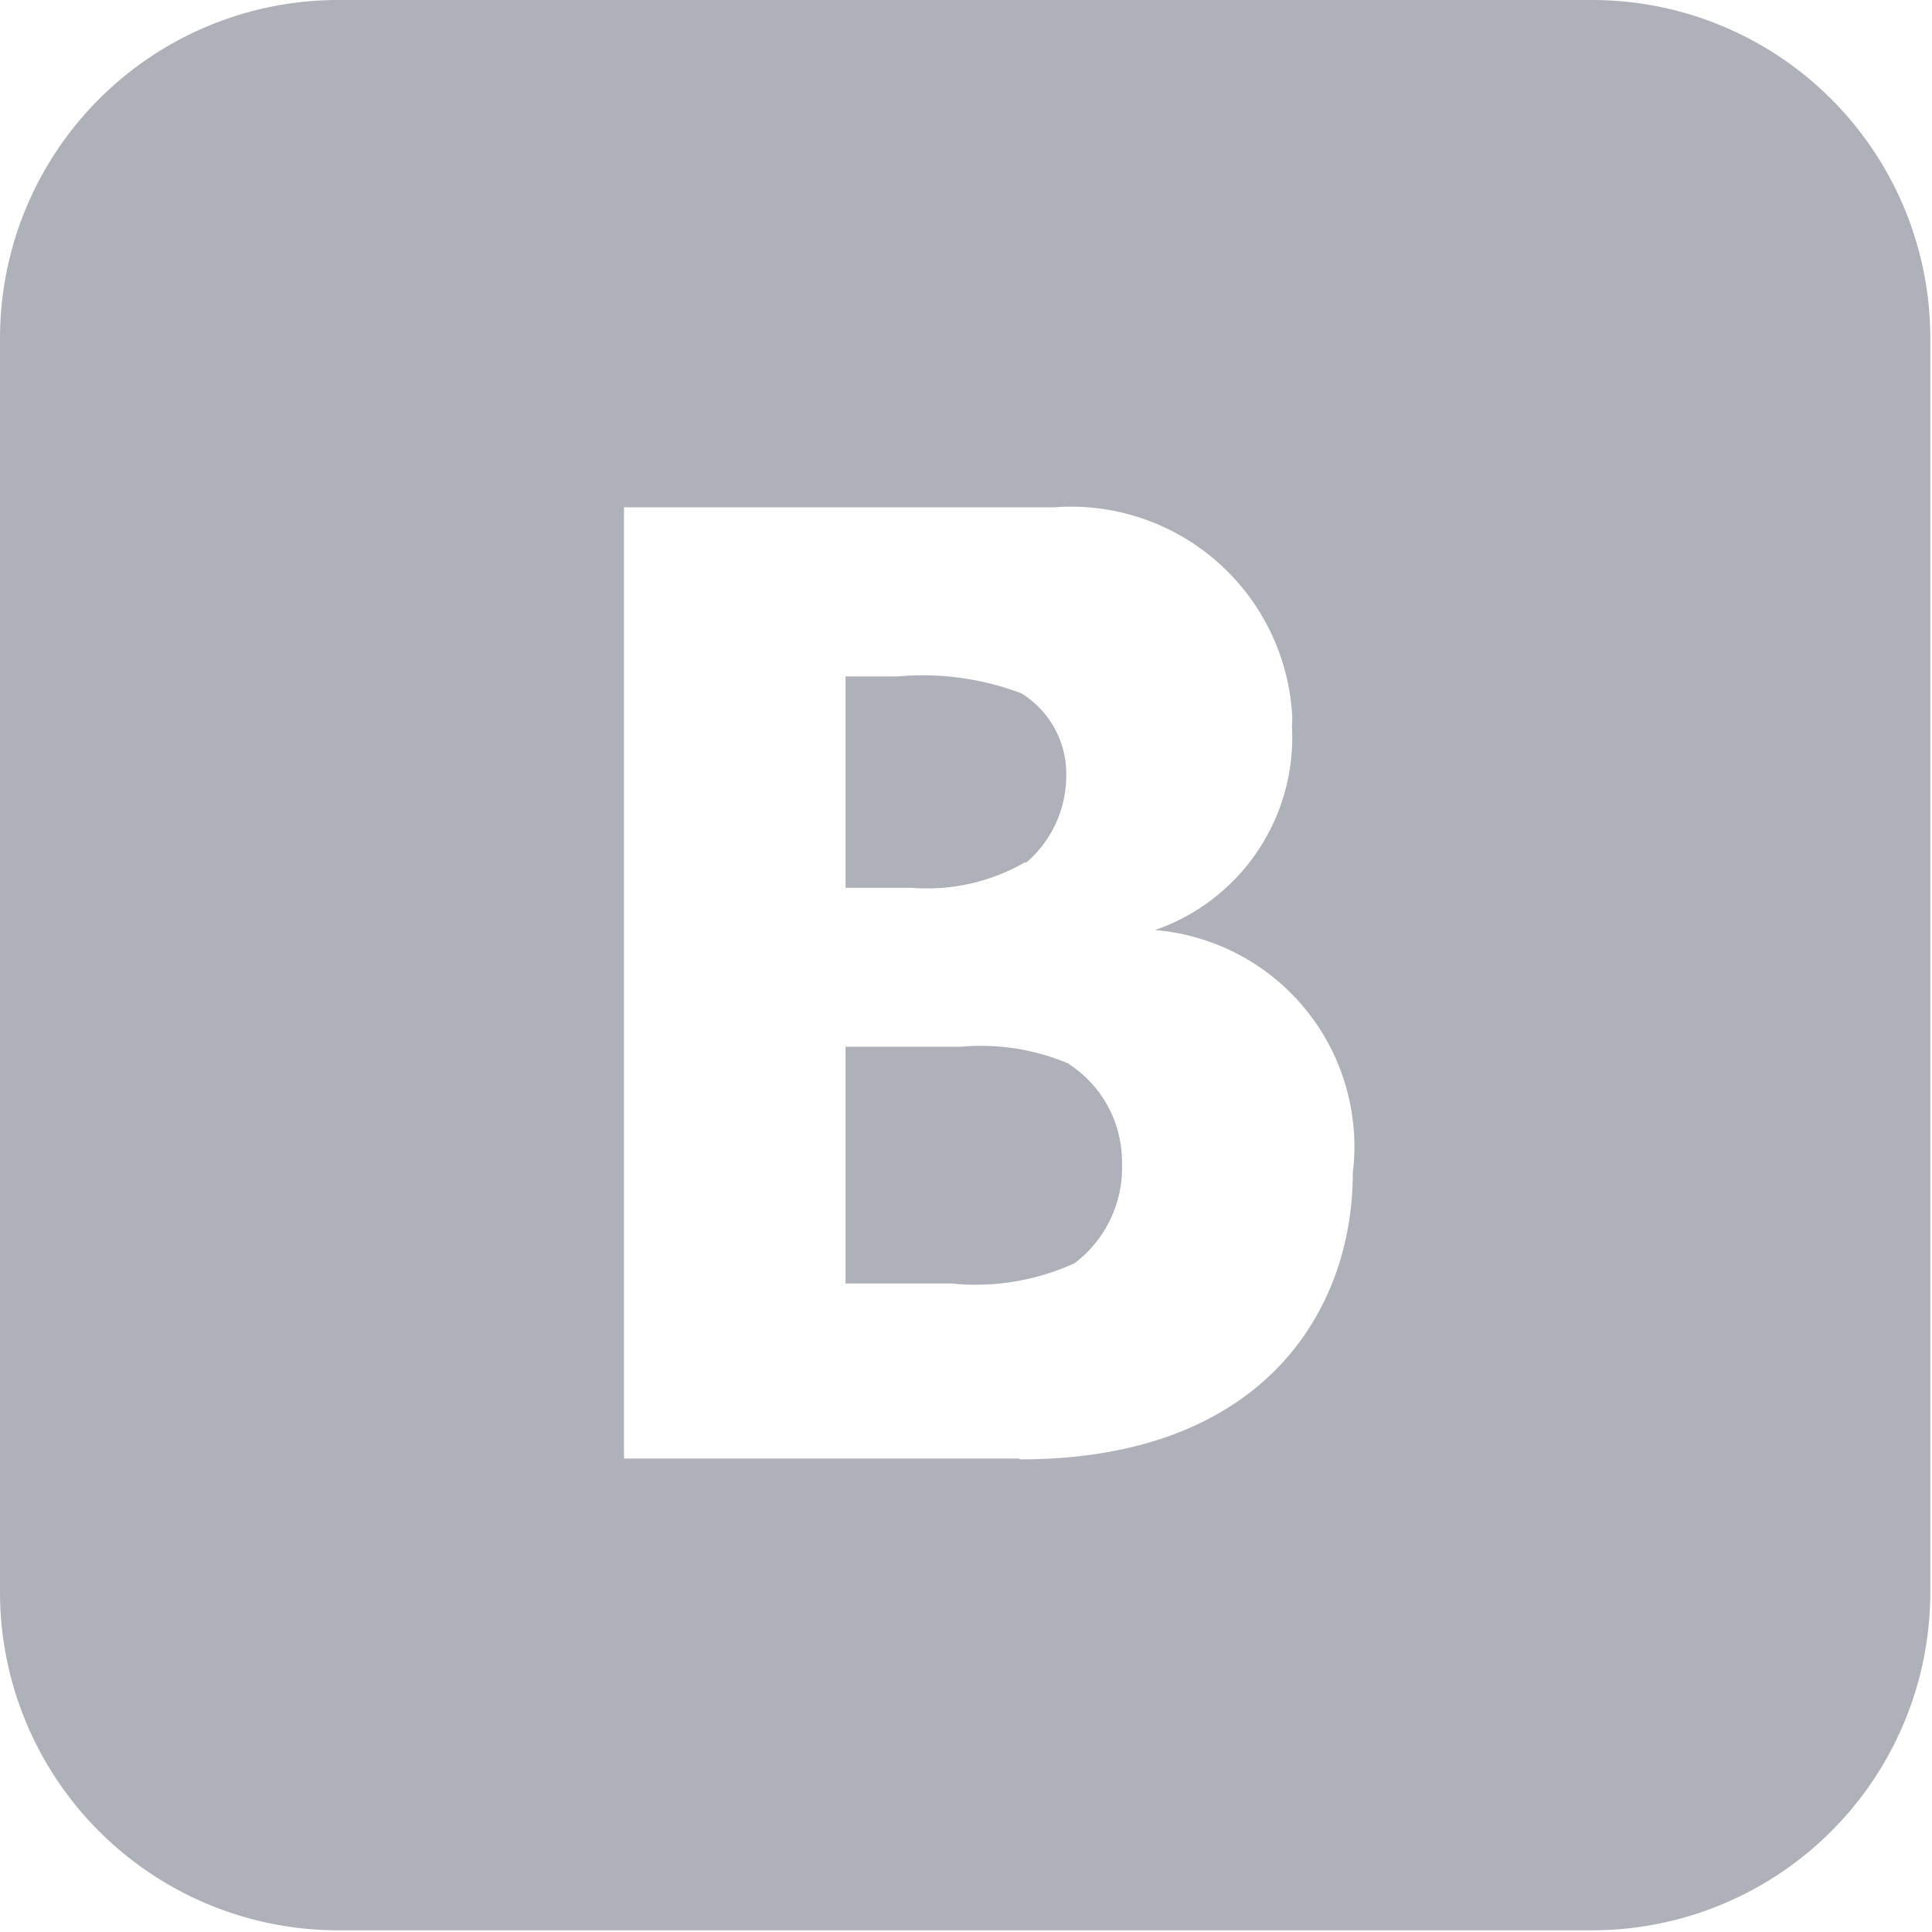
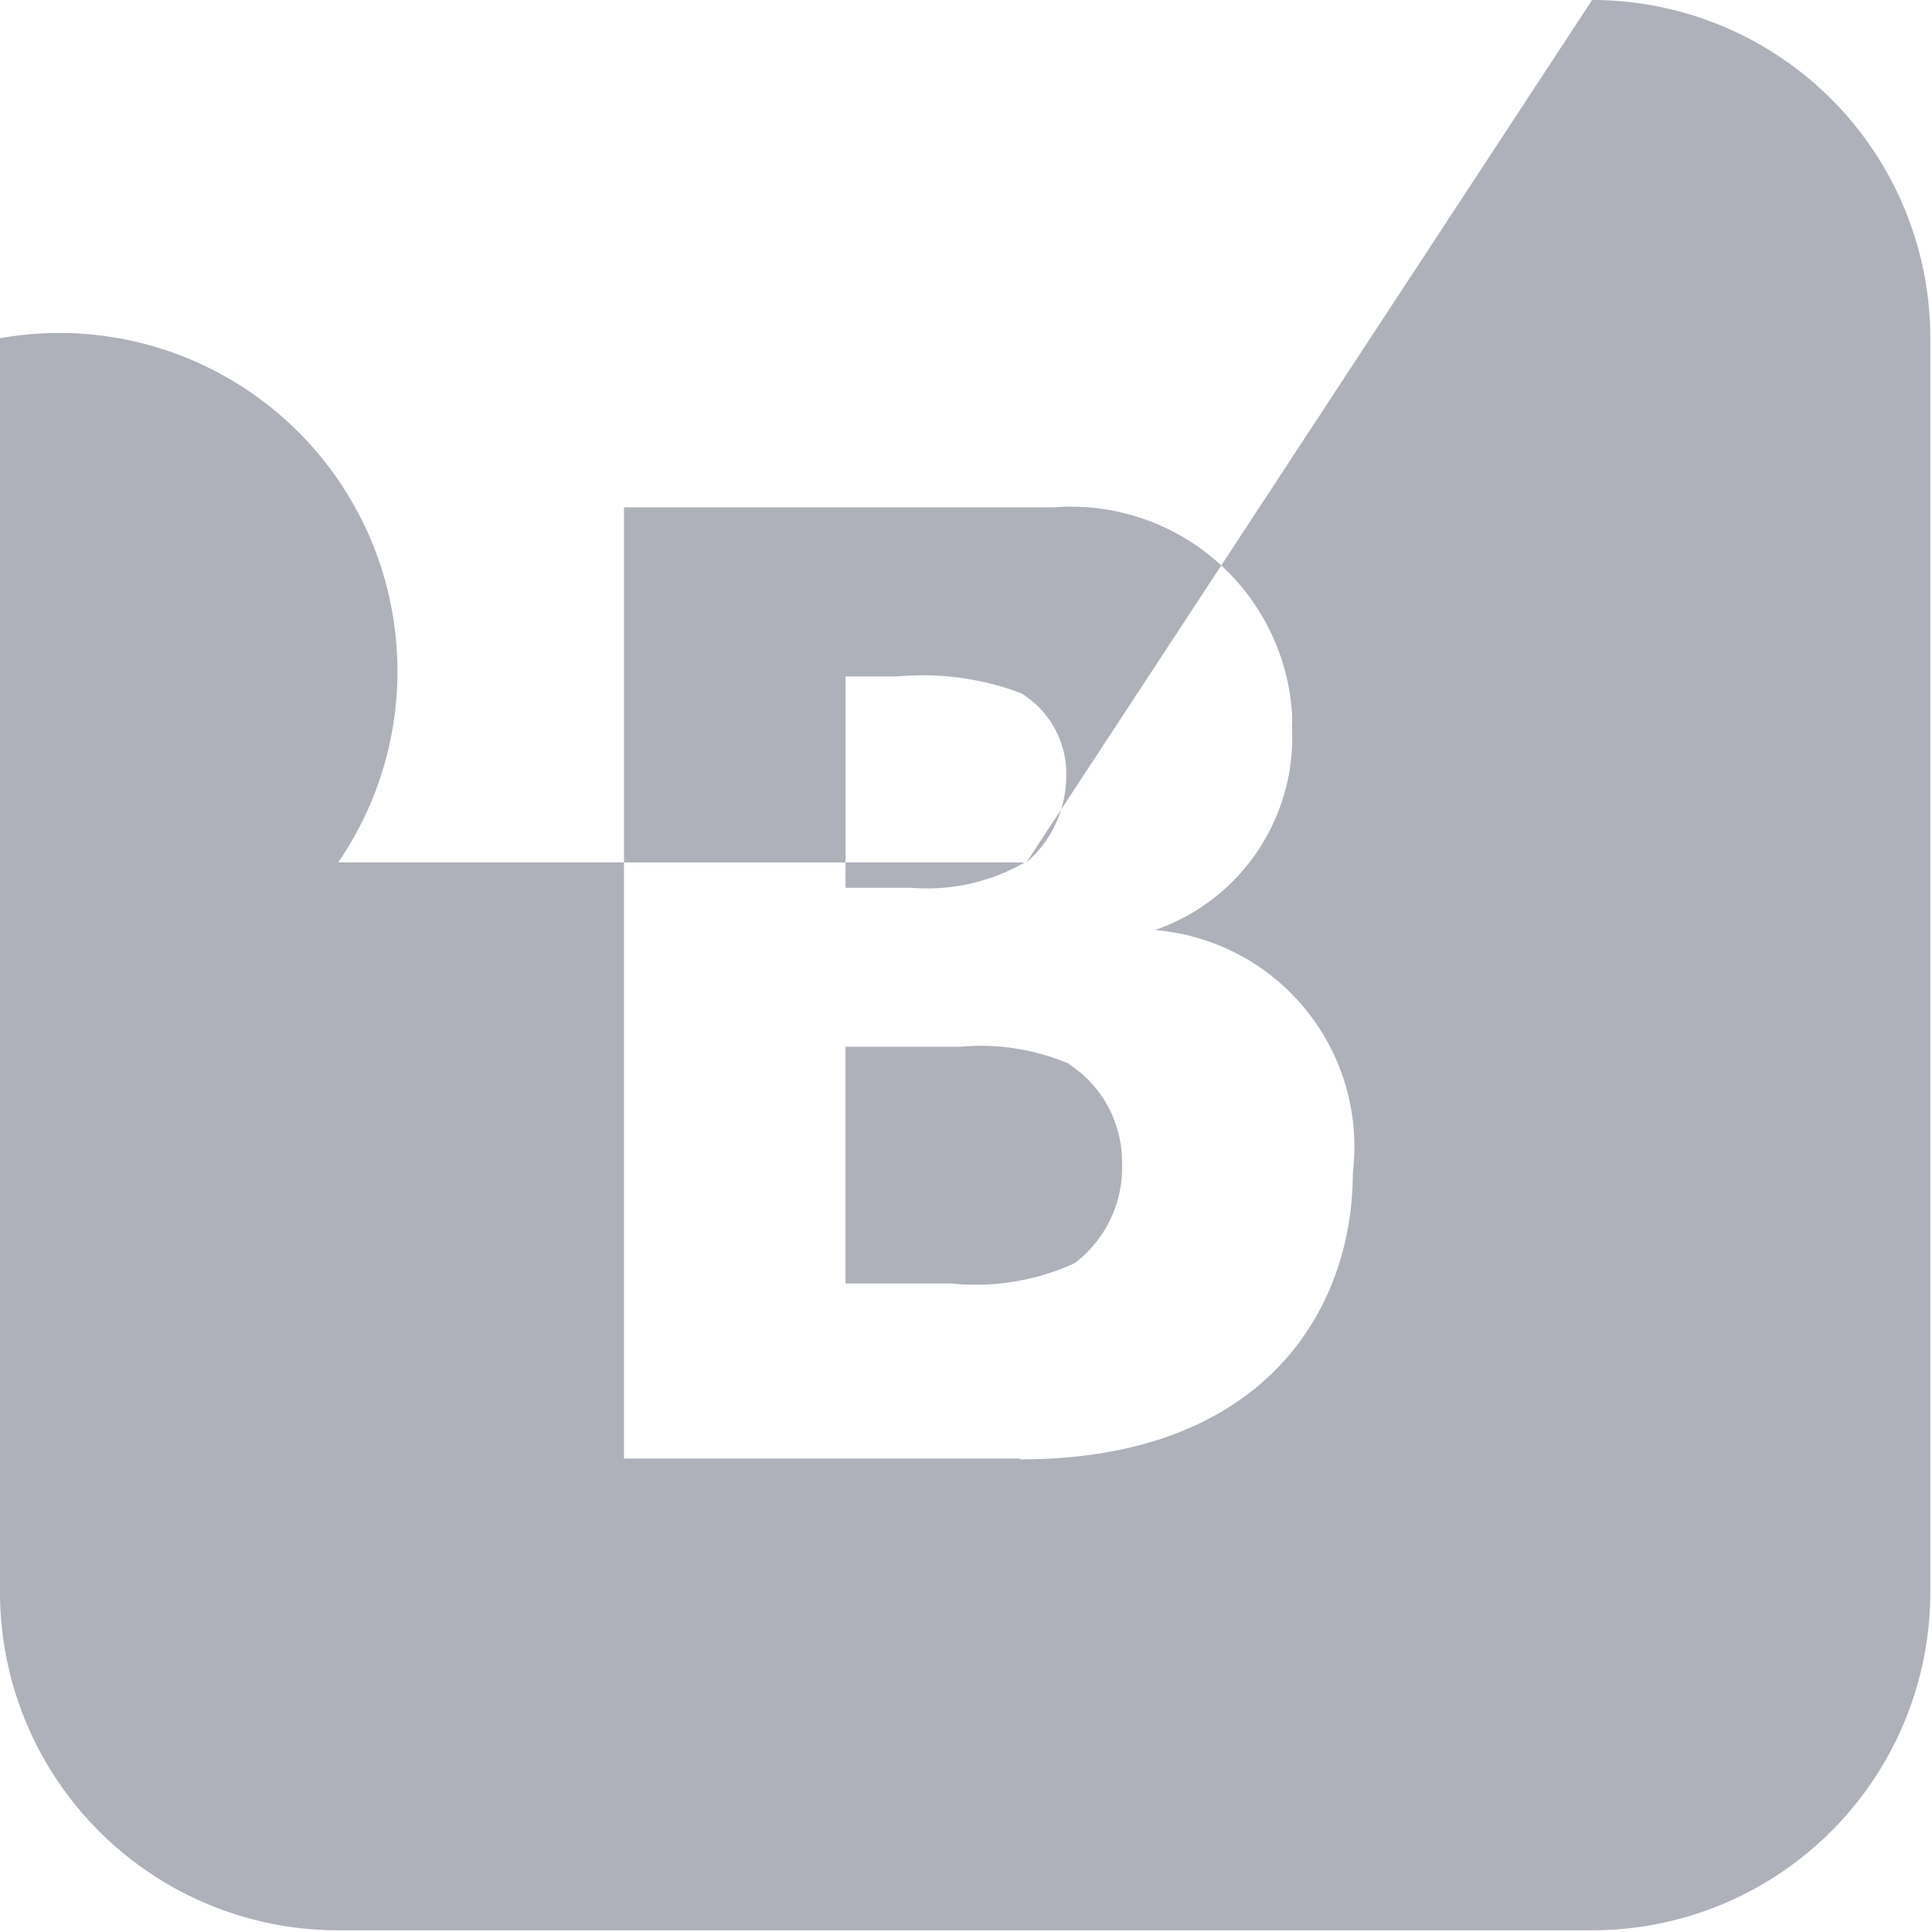
<svg xmlns="http://www.w3.org/2000/svg" id="Layer_1" data-name="Layer 1" viewBox="0 0 22.85 22.85">
  <defs>
    <style>.cls-1{fill:#aeb1ba;}</style>
  </defs>
-   <path id="Path_4" data-name="Path 4" class="cls-1" d="M12.64,12.58a2.66,2.66,0,0,0-1.28-.2H10v2.8h1.25a2.82,2.82,0,0,0,1.46-.24,1.42,1.42,0,0,0,.56-1.19,1.38,1.38,0,0,0-.62-1.16Zm-.5-2.38a1.35,1.35,0,0,0,.47-1,1.12,1.12,0,0,0-.53-1A3.29,3.29,0,0,0,10.62,8H10V10.5h.78a2.32,2.32,0,0,0,1.34-.3ZM18.83,0H4A4,4,0,0,0,0,4V18.83a4,4,0,0,0,4,4H18.83a4,4,0,0,0,4-4V4a4,4,0,0,0-4-4ZM12.05,17.25H7.38V6h5.09a2.62,2.62,0,0,1,2.81,2.42,1,1,0,0,1,0,.17A2.41,2.41,0,0,1,13.66,11v0A2.57,2.57,0,0,1,16,13.87h0c0,1.64-1.07,3.39-3.93,3.39Z" transform="translate(0 0)" />
+   <path id="Path_4" data-name="Path 4" class="cls-1" d="M12.64,12.58a2.66,2.66,0,0,0-1.28-.2H10v2.8h1.25a2.82,2.82,0,0,0,1.46-.24,1.42,1.42,0,0,0,.56-1.19,1.38,1.38,0,0,0-.62-1.16Zm-.5-2.38a1.35,1.35,0,0,0,.47-1,1.12,1.12,0,0,0-.53-1A3.29,3.29,0,0,0,10.62,8H10V10.5h.78a2.32,2.32,0,0,0,1.34-.3ZH4A4,4,0,0,0,0,4V18.83a4,4,0,0,0,4,4H18.83a4,4,0,0,0,4-4V4a4,4,0,0,0-4-4ZM12.05,17.25H7.38V6h5.09a2.62,2.62,0,0,1,2.81,2.42,1,1,0,0,1,0,.17A2.41,2.41,0,0,1,13.66,11v0A2.57,2.57,0,0,1,16,13.87h0c0,1.64-1.07,3.39-3.93,3.39Z" transform="translate(0 0)" />
</svg>